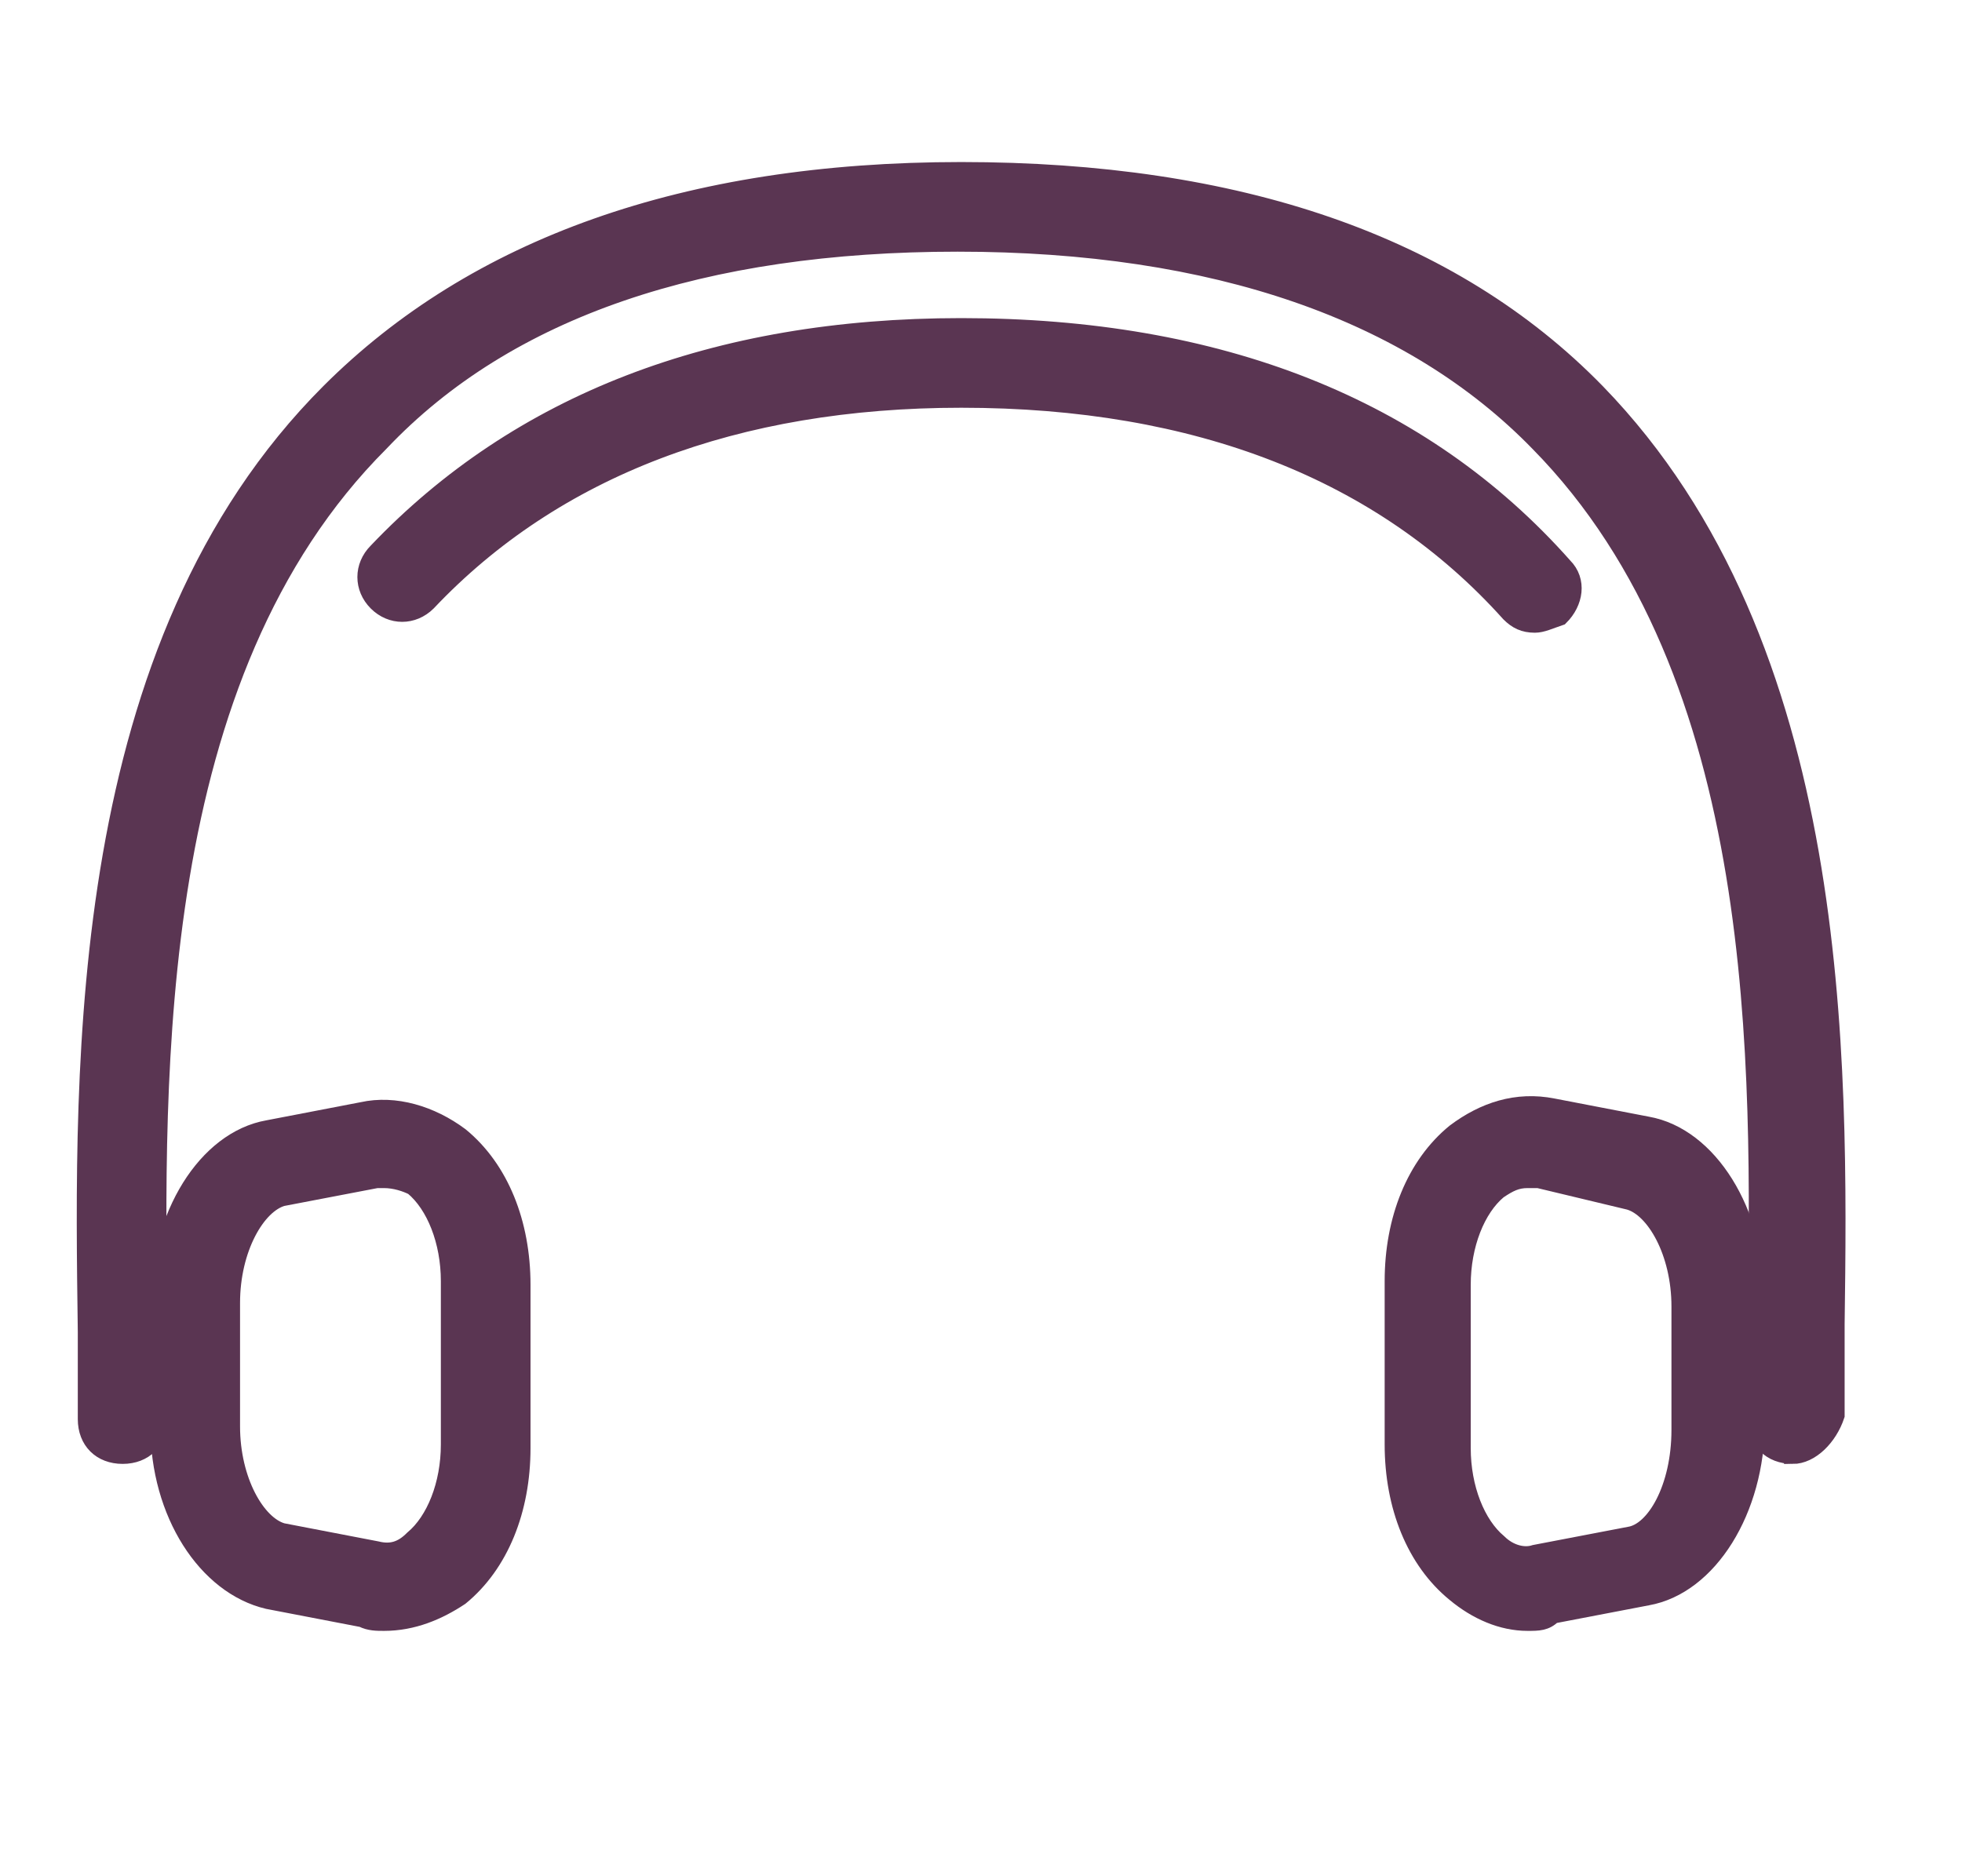
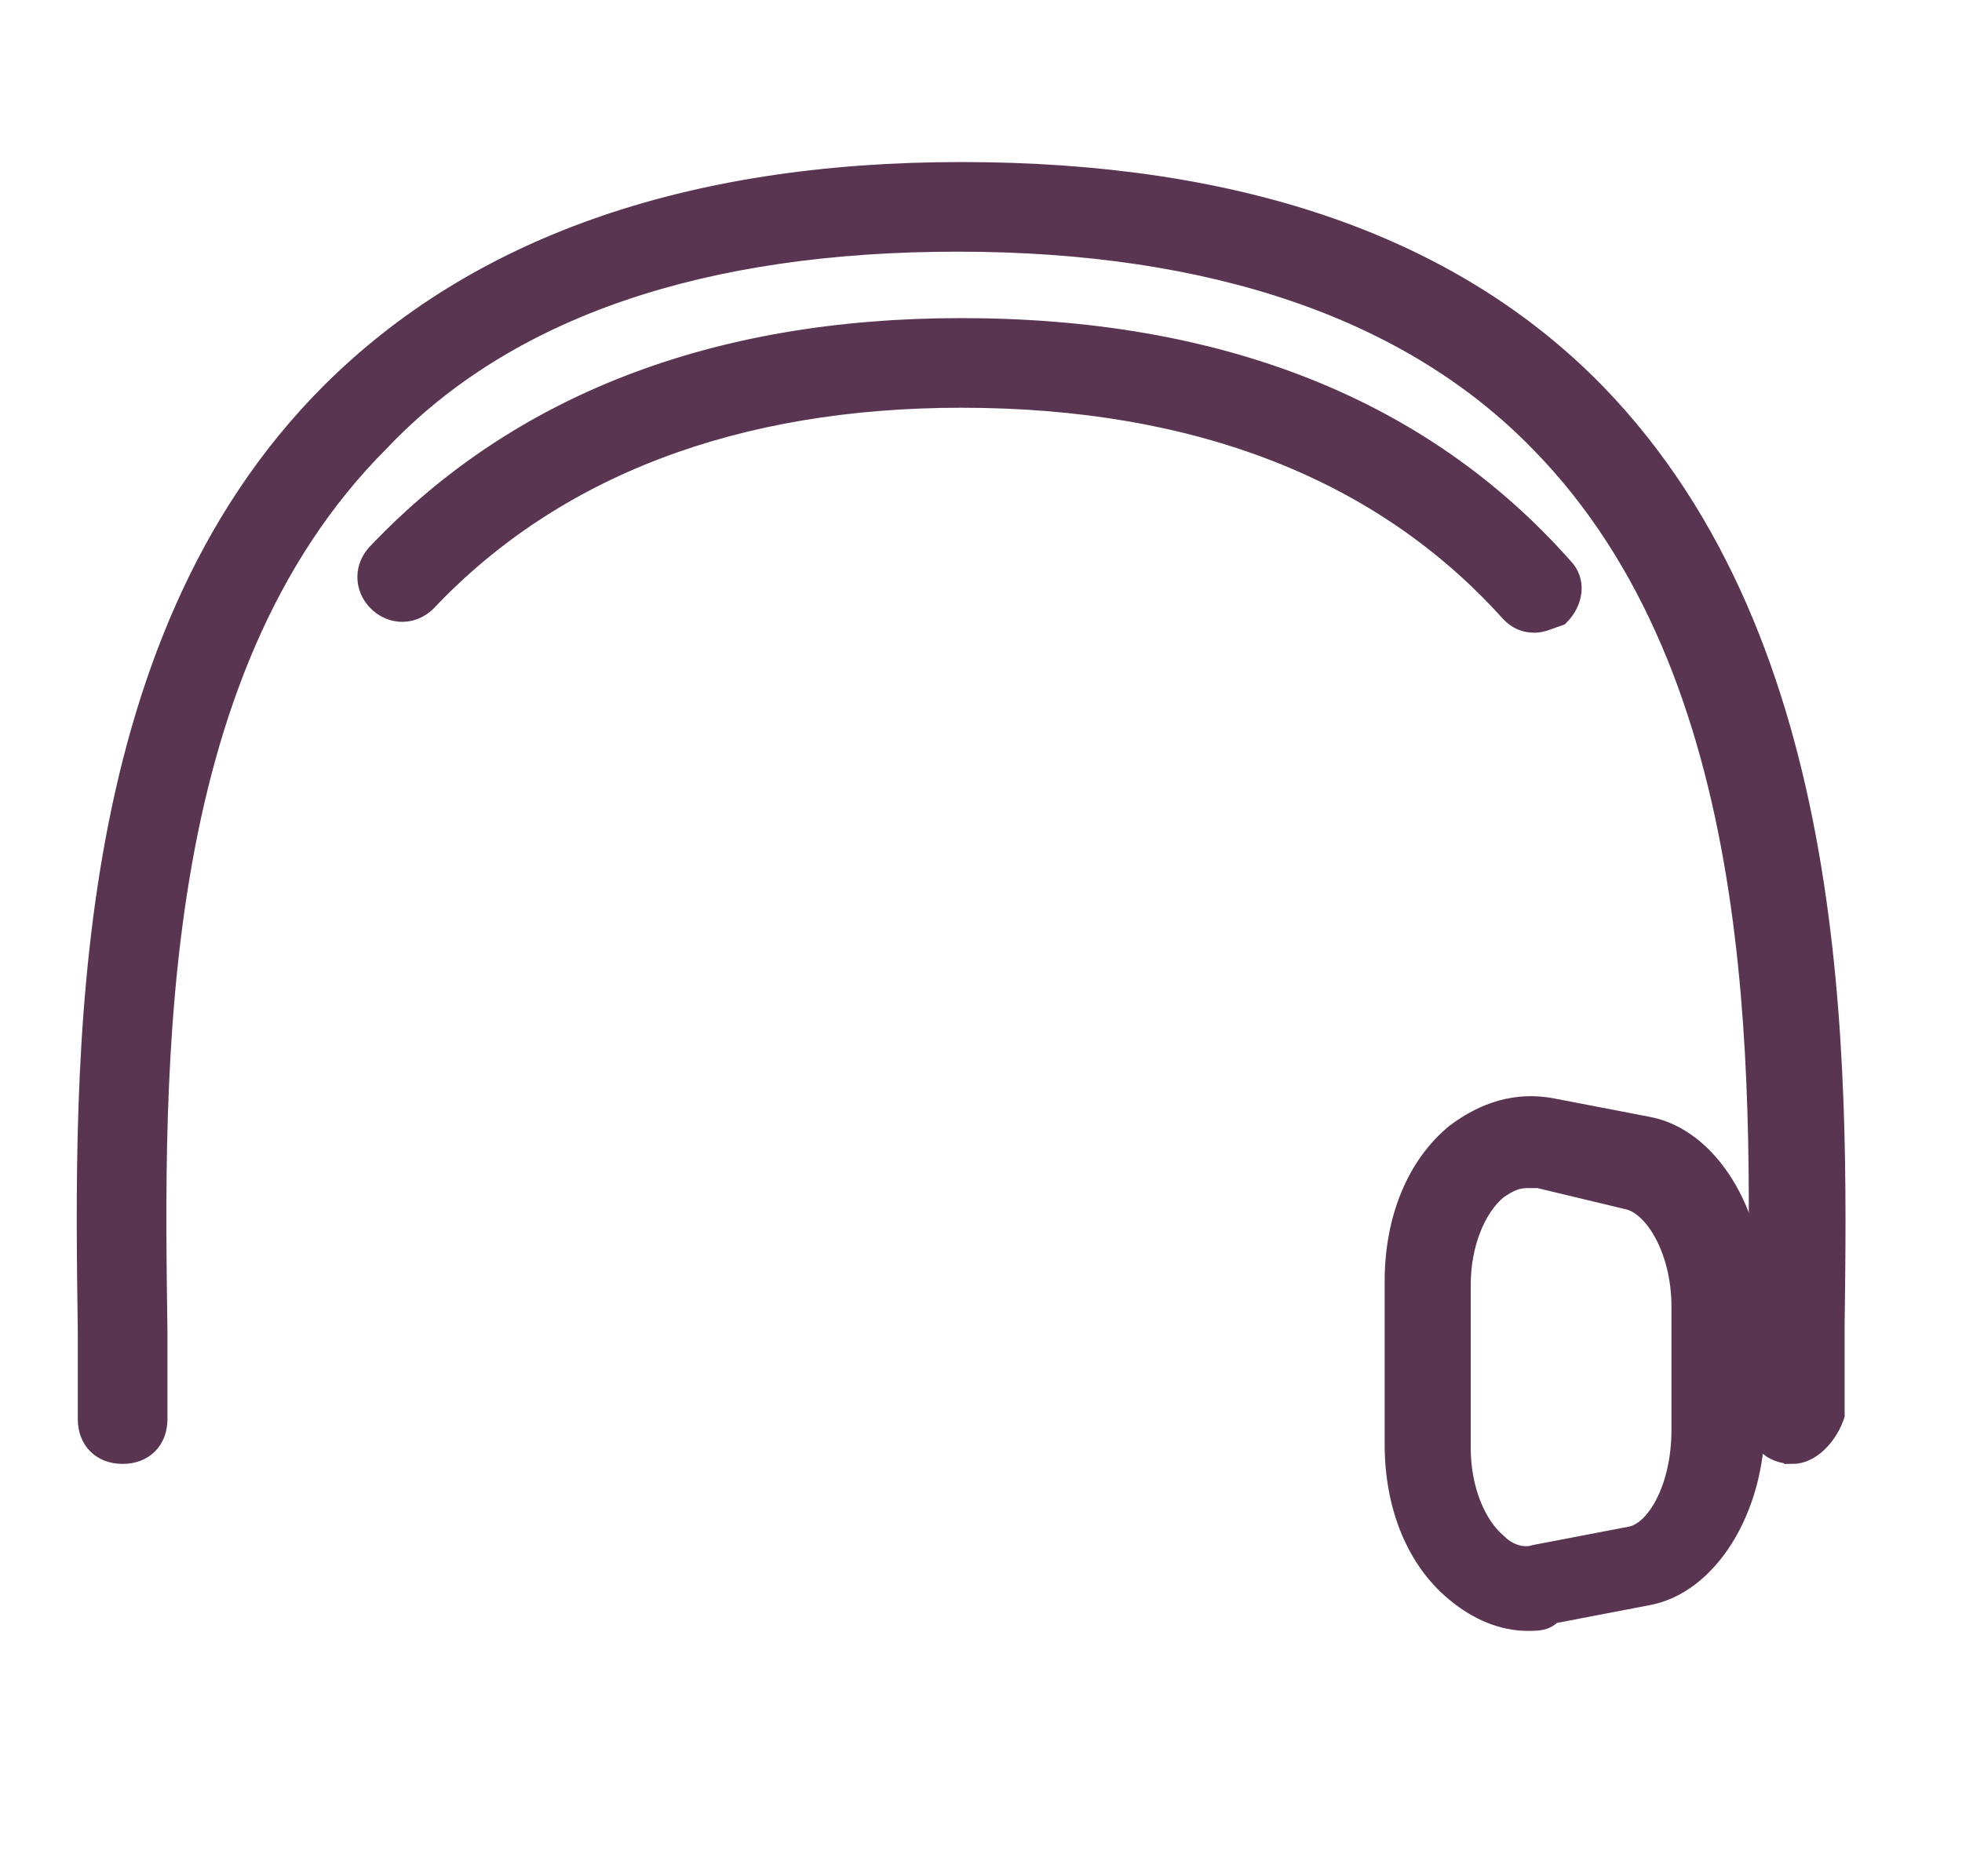
<svg xmlns="http://www.w3.org/2000/svg" width="23" height="22" viewBox="0 0 23 22" fill="none">
  <path d="M21.014 17.065C20.759 17.065 20.588 16.895 20.588 16.64V15.533C20.631 12.512 20.716 7.915 18.035 5.192C16.545 3.66 14.247 2.851 11.226 2.851C8.247 2.851 5.949 3.617 4.459 5.192C1.735 7.915 1.821 12.554 1.863 15.618V16.64C1.863 16.895 1.693 17.065 1.438 17.065C1.182 17.065 1.012 16.895 1.012 16.64V15.618C0.969 12.427 0.884 7.575 3.863 4.596C5.566 2.894 8.034 2 11.268 2C14.502 2 17.013 2.851 18.716 4.596C21.61 7.575 21.567 12.384 21.524 15.533V16.597C21.439 16.853 21.227 17.066 21.014 17.066V17.065Z" fill="#5A3552" stroke="#5A3552" stroke-width="0.2" />
  <path d="M17.993 7.319C17.865 7.319 17.78 7.277 17.695 7.192C16.206 5.532 14.035 4.681 11.269 4.681C8.63 4.681 6.502 5.489 5.013 7.064C4.842 7.234 4.587 7.234 4.417 7.064C4.247 6.894 4.247 6.639 4.417 6.468C6.077 4.724 8.374 3.83 11.268 3.83C14.29 3.83 16.673 4.766 18.333 6.639C18.503 6.809 18.461 7.064 18.29 7.234C18.163 7.277 18.078 7.319 17.993 7.319L17.993 7.319Z" fill="#5A3552" stroke="#5A3552" stroke-width="0.2" />
  <path d="M17.907 19.023C17.609 19.023 17.311 18.895 17.056 18.682C16.587 18.299 16.332 17.661 16.332 16.937V15.022C16.332 14.299 16.587 13.66 17.056 13.277C17.396 13.022 17.779 12.895 18.205 12.979L19.311 13.192C20.035 13.32 20.588 14.214 20.588 15.235V16.682C20.588 17.703 20.035 18.597 19.311 18.725L18.205 18.937C18.119 19.023 18.034 19.023 17.907 19.023ZM17.907 13.831C17.779 13.831 17.694 13.873 17.566 13.959C17.311 14.171 17.141 14.597 17.141 15.065V16.98C17.141 17.448 17.311 17.874 17.566 18.087C17.694 18.214 17.864 18.257 17.992 18.214L19.098 18.002C19.396 17.959 19.694 17.448 19.694 16.767V15.32C19.694 14.682 19.396 14.171 19.098 14.086L18.034 13.831H17.907L17.907 13.831Z" fill="#5A3552" stroke="#5A3552" stroke-width="0.2" />
-   <path d="M4.502 19.023C4.417 19.023 4.332 19.023 4.247 18.98L3.14 18.767C2.417 18.597 1.863 17.746 1.863 16.725V15.278C1.863 14.256 2.417 13.363 3.14 13.235L4.247 13.022C4.63 12.937 5.055 13.065 5.396 13.32C5.864 13.703 6.119 14.341 6.119 15.065V16.98C6.119 17.703 5.864 18.342 5.396 18.725C5.14 18.895 4.842 19.023 4.502 19.023ZM4.502 13.831H4.417L3.31 14.043C3.012 14.129 2.714 14.639 2.714 15.278V16.725C2.714 17.363 3.012 17.874 3.31 17.959L4.417 18.172C4.587 18.214 4.715 18.172 4.842 18.044C5.098 17.831 5.268 17.406 5.268 16.938V15.022C5.268 14.554 5.098 14.129 4.842 13.916C4.757 13.873 4.63 13.831 4.502 13.831L4.502 13.831Z" fill="#5A3552" stroke="#5A3552" stroke-width="0.2" />
</svg>